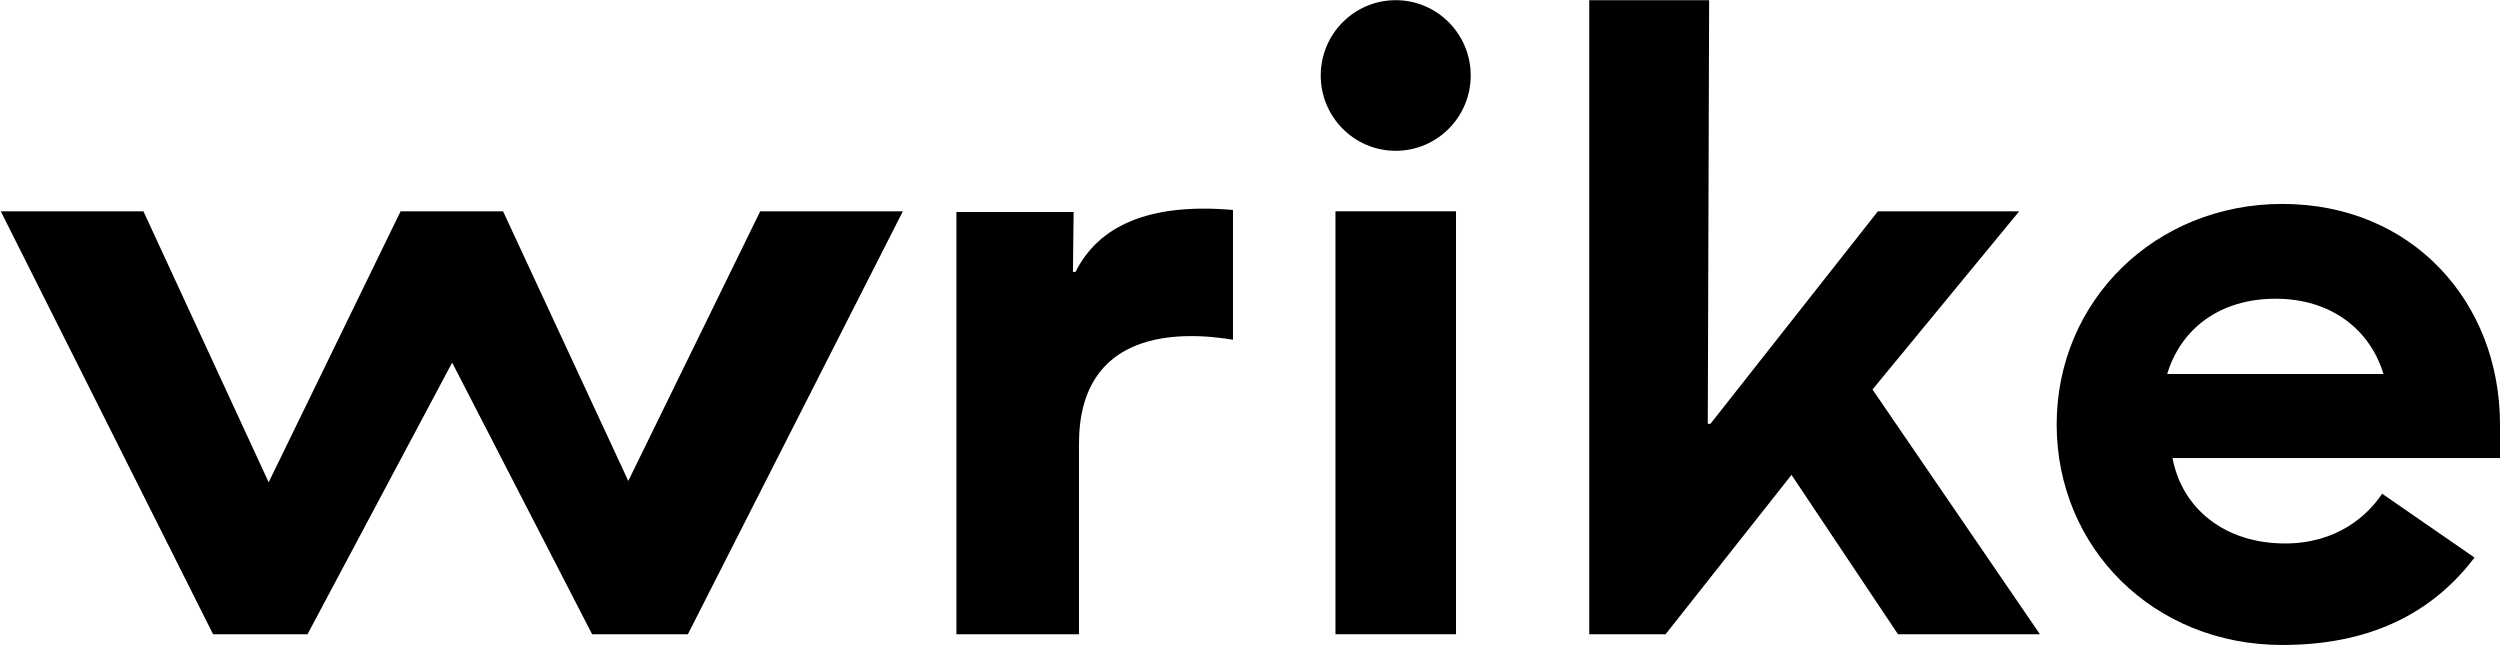
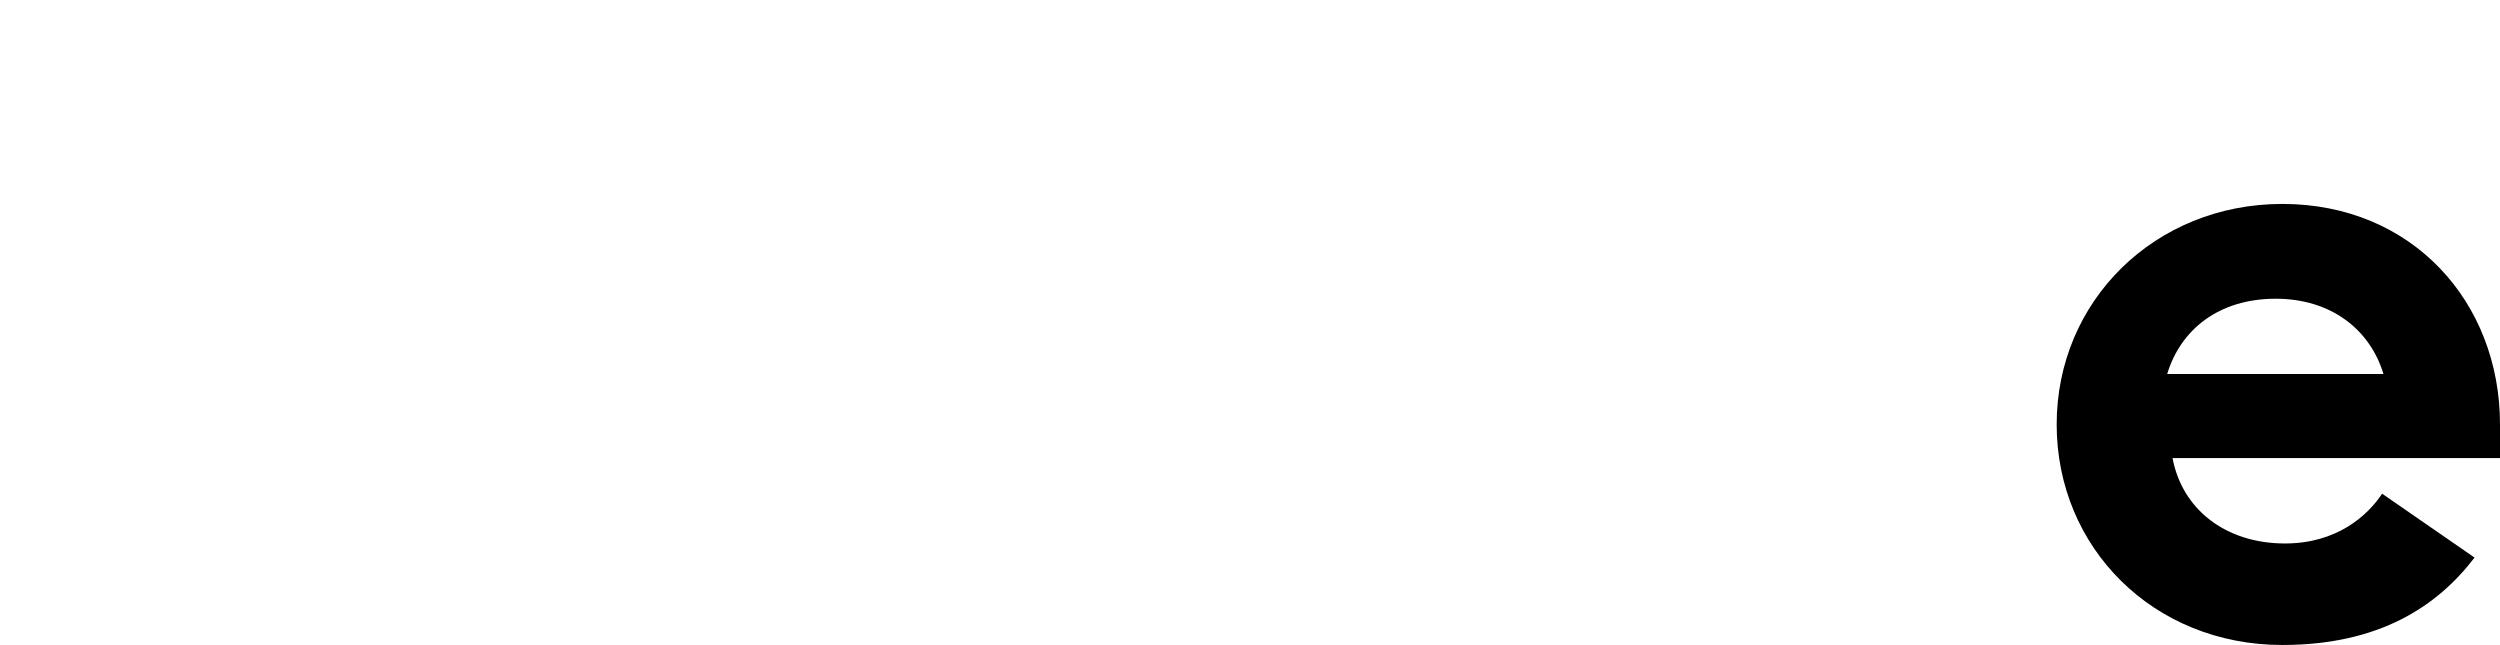
<svg xmlns="http://www.w3.org/2000/svg" width="124" height="32" viewBox="0 0 124 32" fill="none">
  <path fill-rule="evenodd" clip-rule="evenodd" d="M113.204 10.115C119.648 10.115 124 14.983 124 21.052V22.72H107.758C108.222 25.221 110.348 26.956 113.338 26.956C115.895 26.956 117.424 25.588 118.153 24.487L122.738 27.656C120.878 30.09 117.987 31.991 113.204 31.991C106.794 31.991 102.011 27.155 102.011 21.052C102.011 14.916 106.894 10.115 113.204 10.115ZM112.872 14.817C110.05 14.817 108.156 16.351 107.492 18.552H118.22C117.556 16.351 115.629 14.817 112.872 14.817Z" fill="black" />
-   <path d="M13.326 23.921L19.869 10.481H24.952L31.163 23.854L37.706 10.481H44.781L34.119 31.458H29.369L22.427 17.985L15.253 31.458H10.569L0.039 10.481H7.114L13.326 23.921Z" fill="black" />
-   <path d="M53.35 13.483C54.48 11.215 56.971 10.048 61.156 10.415V16.85C58.532 16.417 53.517 16.318 53.517 22.02V31.458H47.438V10.515H53.251L53.218 13.483H53.35Z" fill="black" />
-   <path d="M72.218 31.458H66.239V10.481H72.218V31.458Z" fill="black" />
-   <path d="M84.706 21.02H84.839L93.143 10.481H100.152L92.876 19.319L101.18 31.458H94.14L88.859 23.554L82.613 31.458H78.827V0.009H84.773L84.706 21.02Z" fill="black" />
-   <path d="M69.228 0.009C71.282 0.01 72.947 1.682 72.947 3.744C72.947 5.807 71.282 7.479 69.228 7.48C67.174 7.48 65.508 5.807 65.508 3.744C65.508 1.682 67.174 0.009 69.228 0.009Z" fill="black" />
</svg>